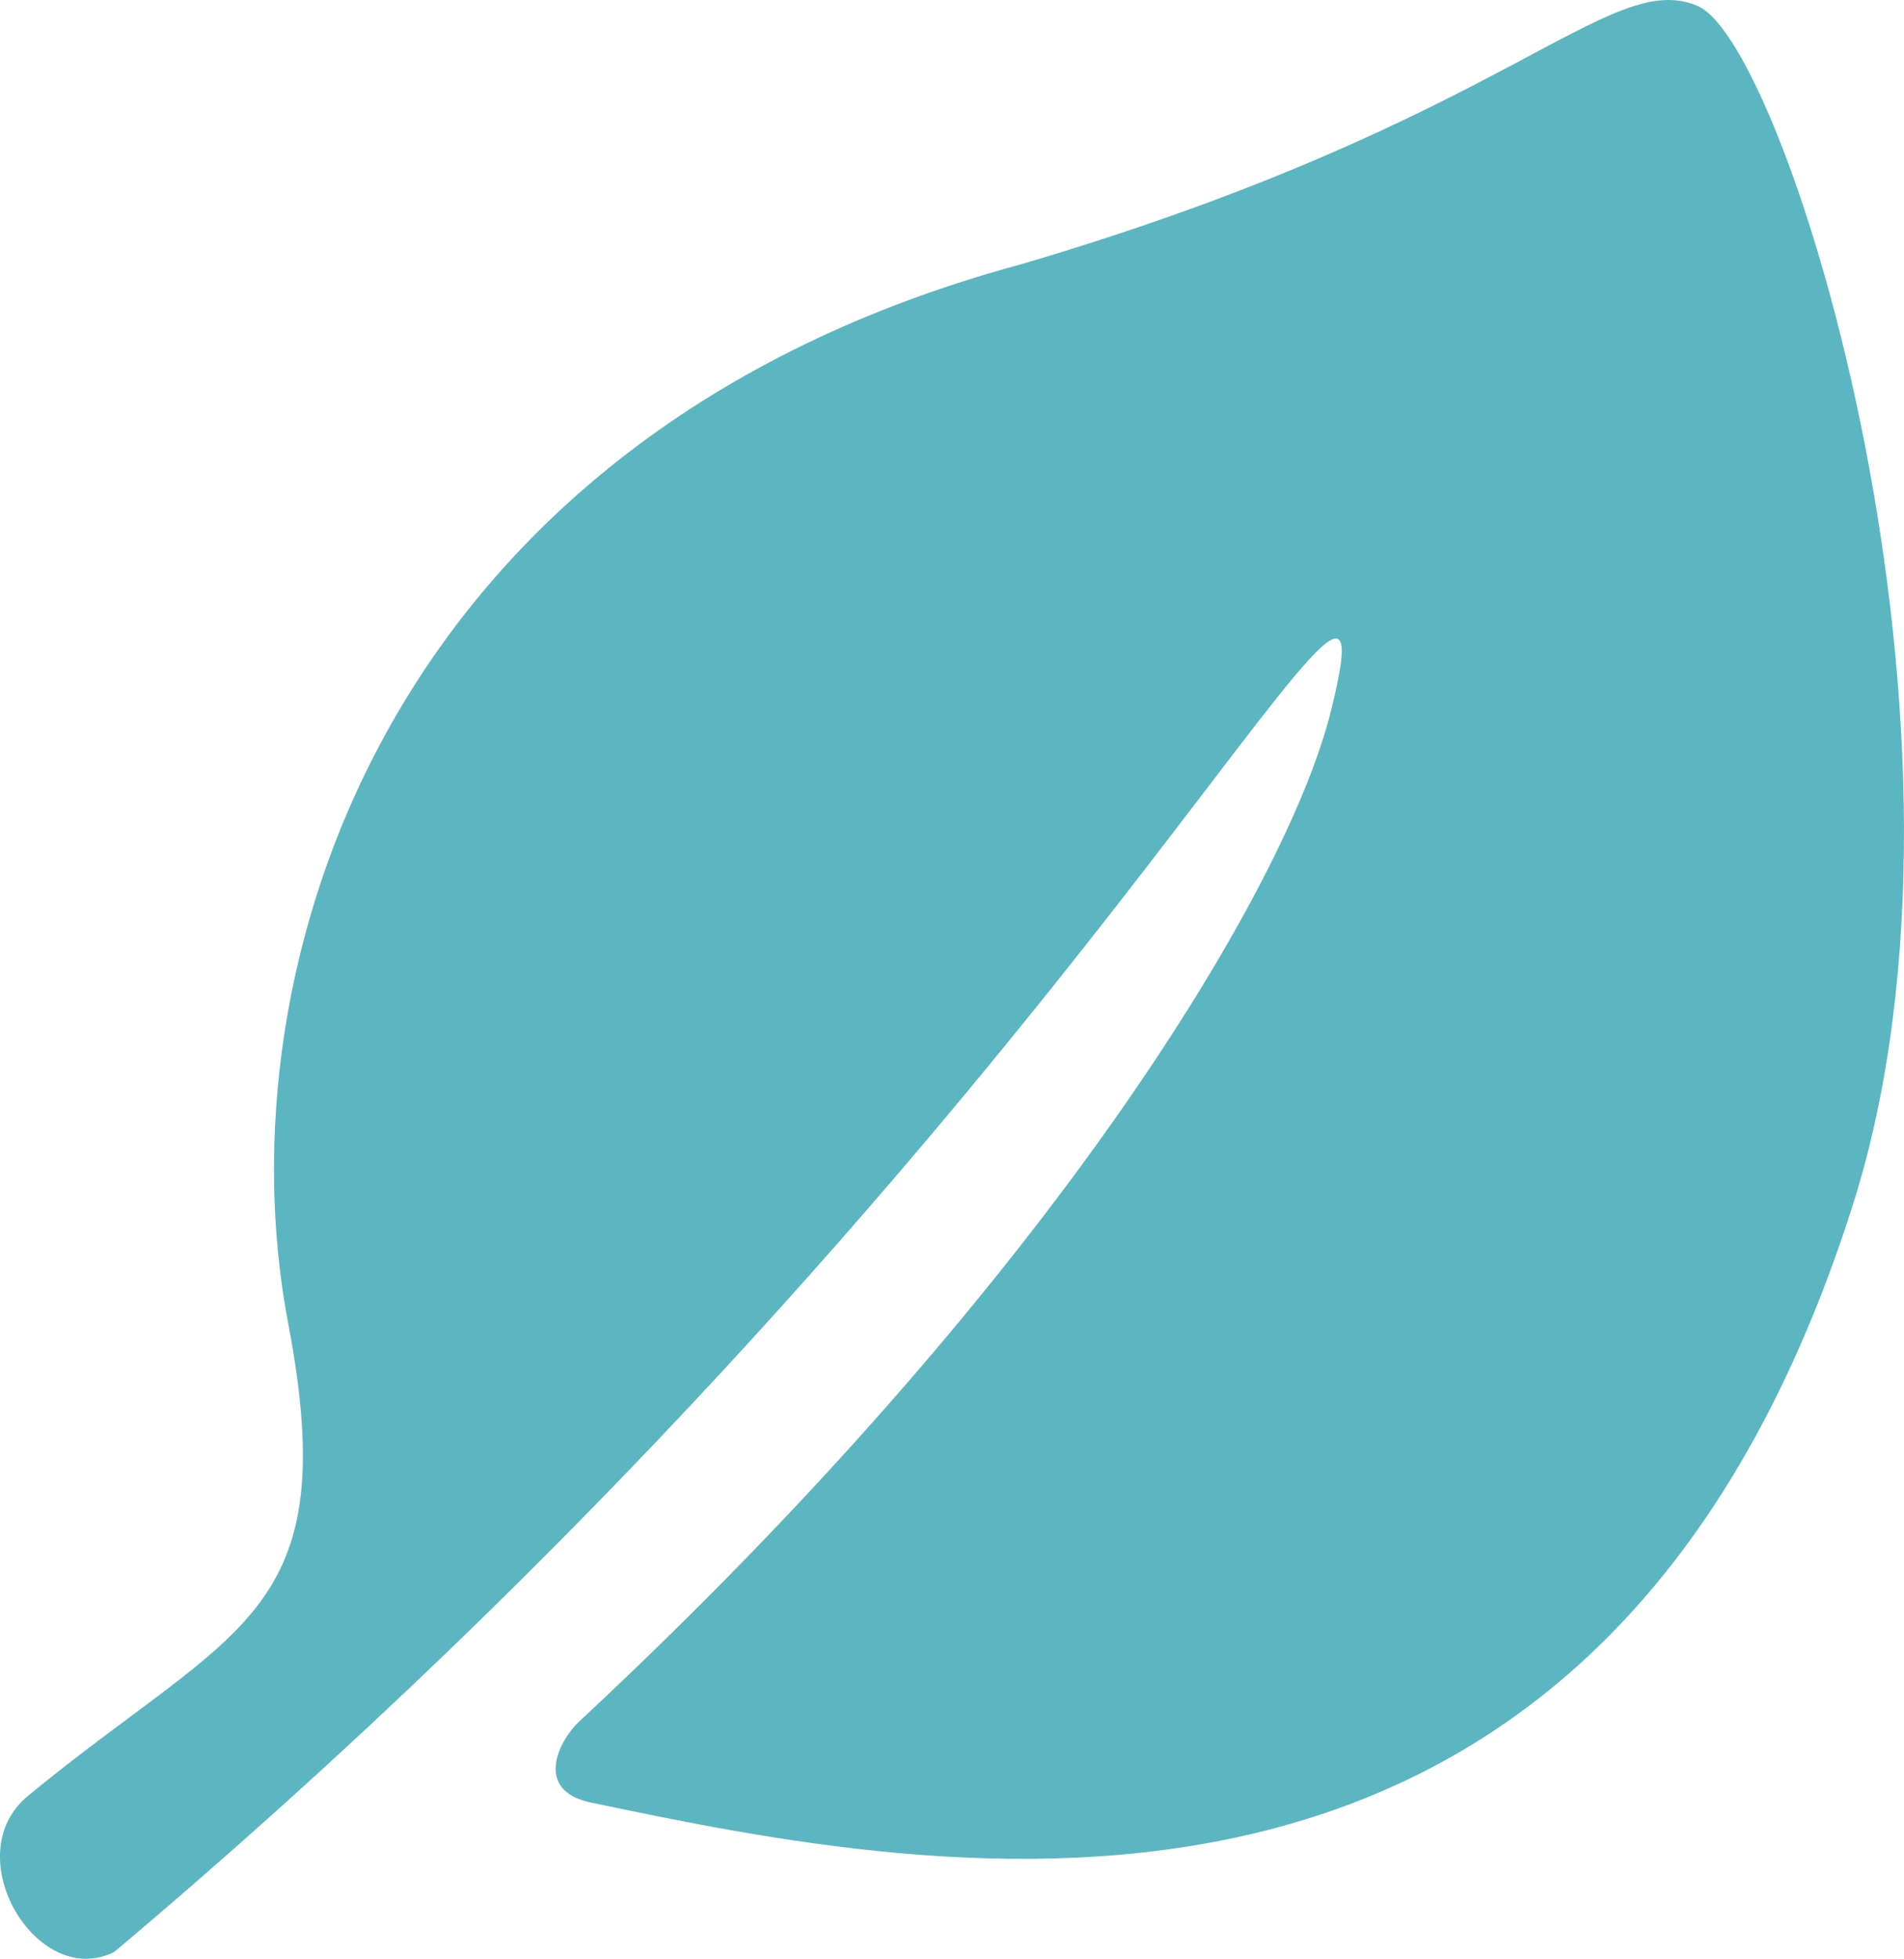
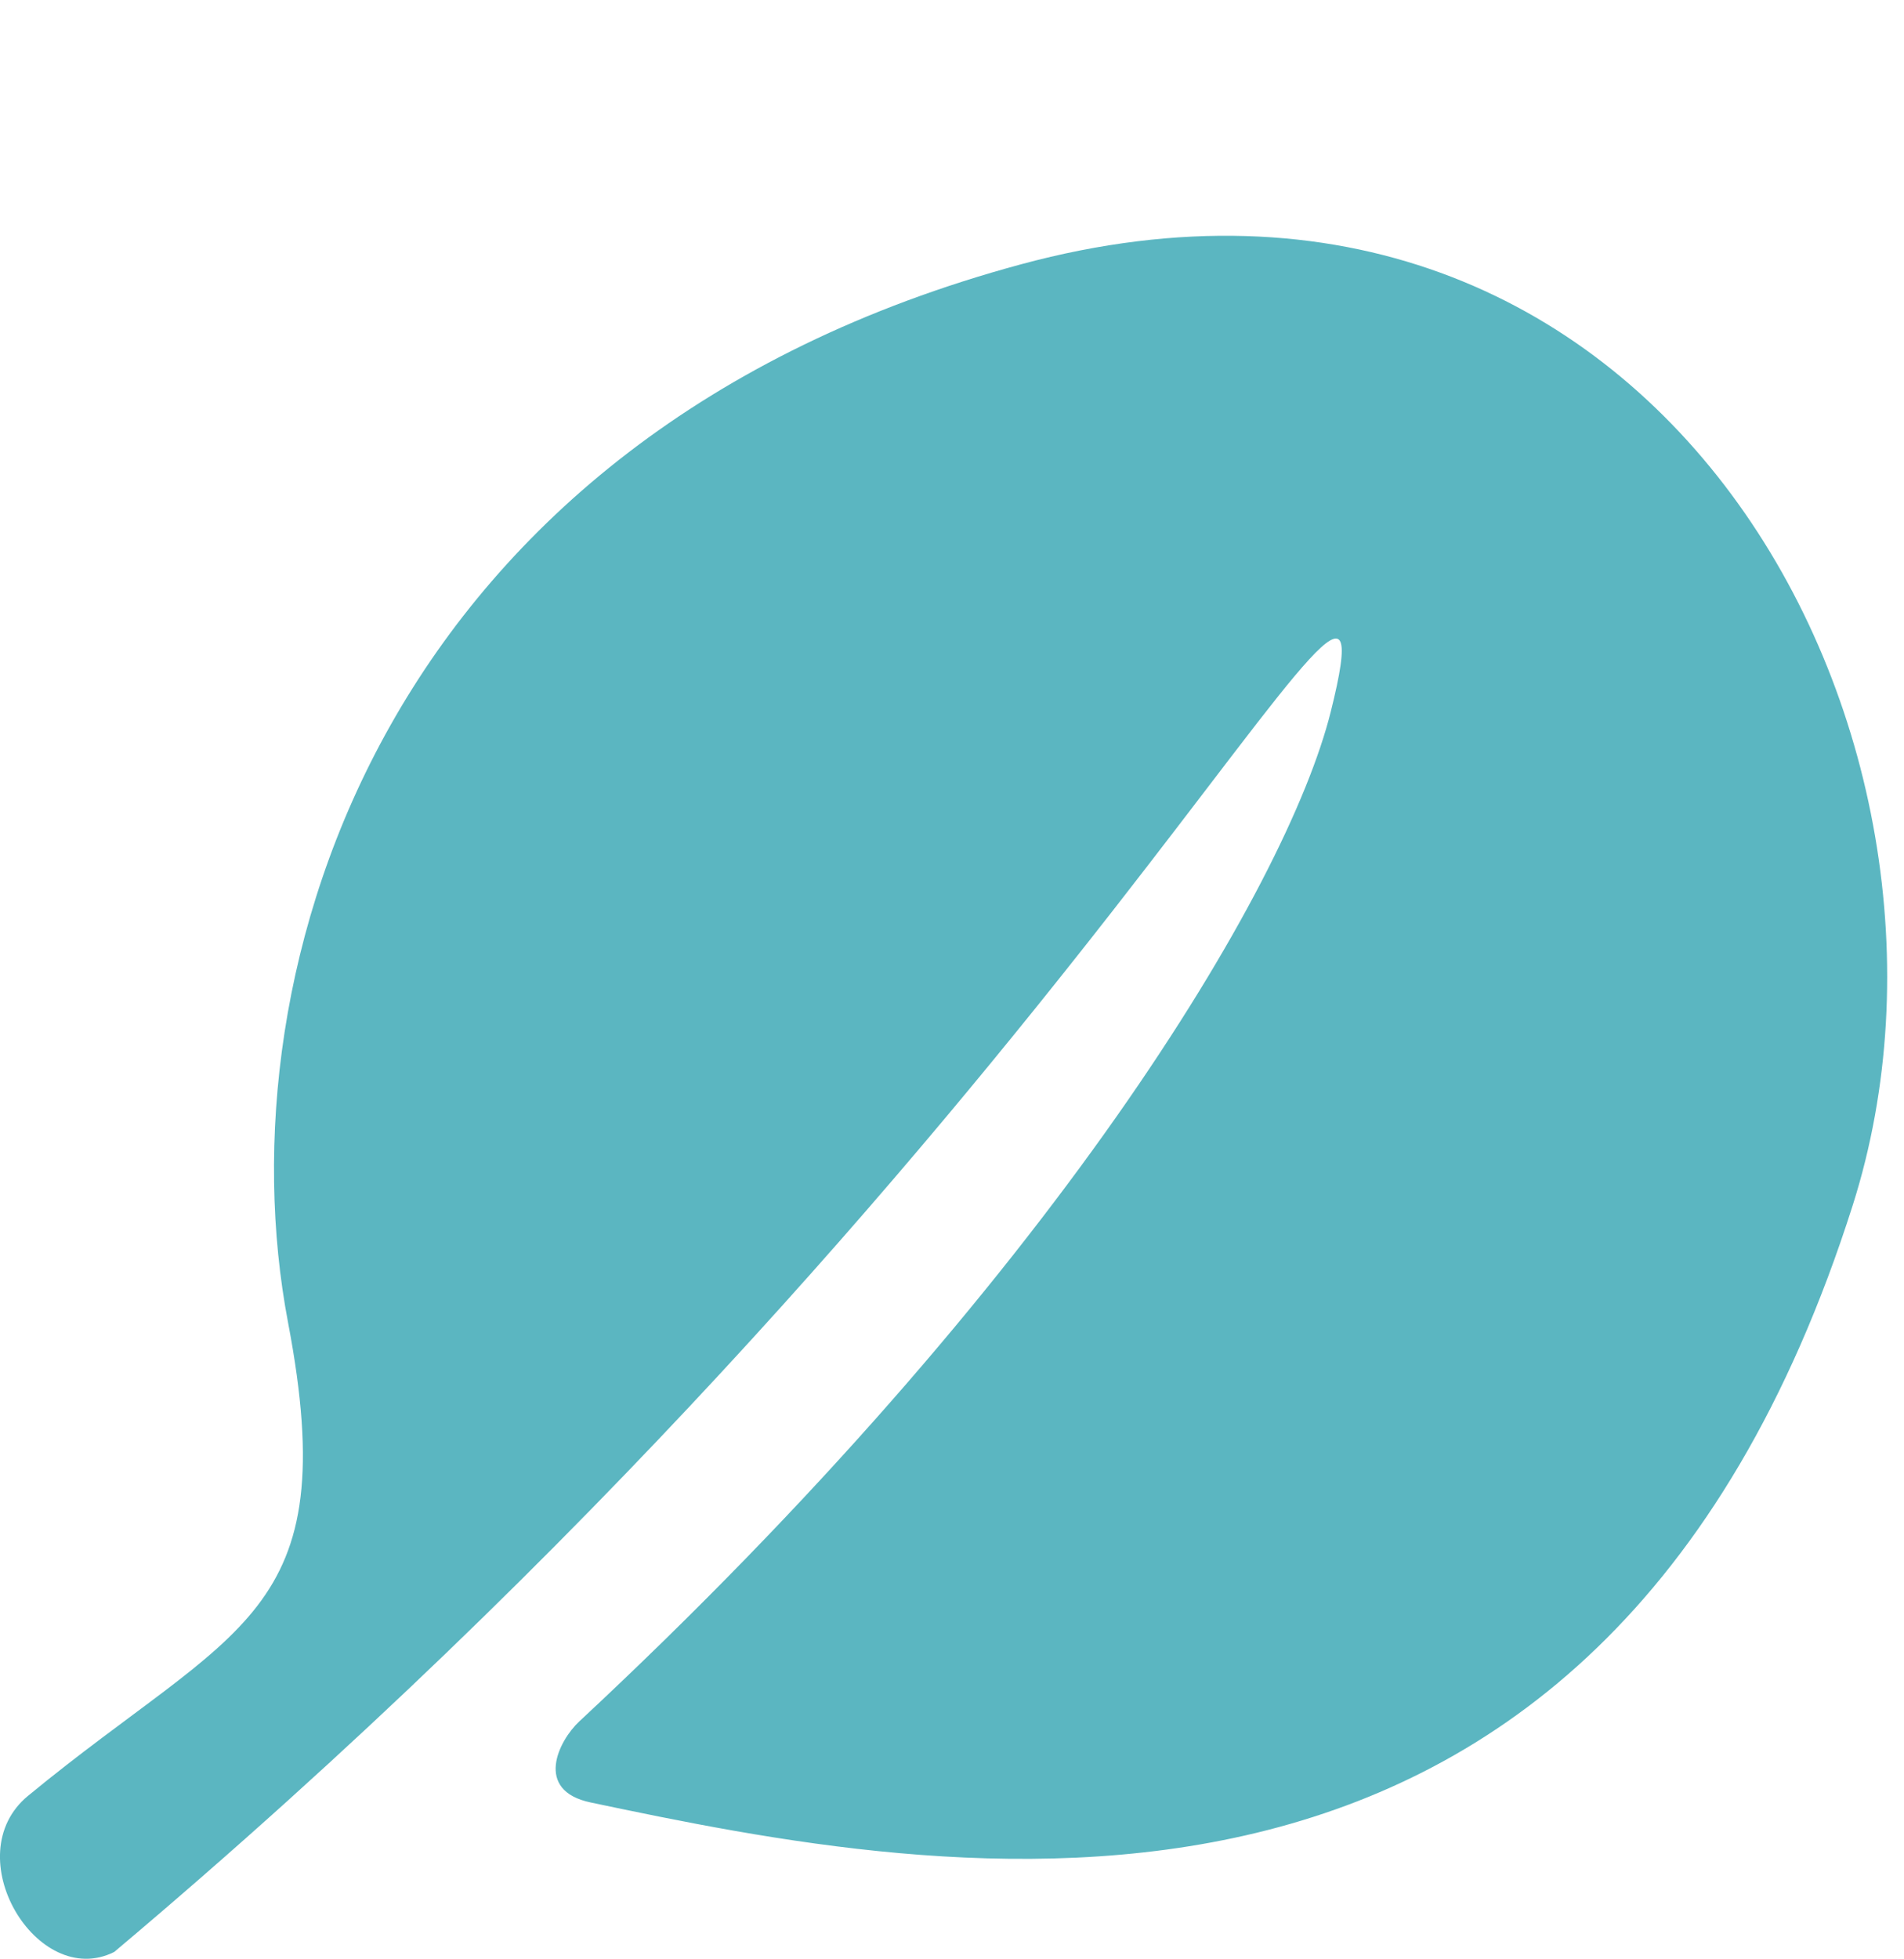
<svg xmlns="http://www.w3.org/2000/svg" width="65.667" height="67.524" viewBox="0 0 65.667 67.524">
  <g id="グループ_59" data-name="グループ 59" transform="translate(-7.043 0)">
-     <path id="パス_33" data-name="パス 33" d="M16.979,45.6c-2.329-12.226,3.326-30.556,25.283-36.49C59.073,4.163,62.5-1.122,65.6.209S76.075,25.4,70.942,41.548C62.137,69.242,39.465,64.671,27.414,62.136c-1.968-.414-1.1-2.135-.394-2.792,16.343-15.22,24.4-28.74,25.919-34.807,2.7-10.792-8.741,14.8-41.958,42.753-2.66,1.329-5.465-3.332-2.969-5.385C15.2,55.991,18.92,55.79,16.979,45.6Z" transform="translate(0 0)" fill="#5bb6c1" />
+     <path id="パス_33" data-name="パス 33" d="M16.979,45.6c-2.329-12.226,3.326-30.556,25.283-36.49S76.075,25.4,70.942,41.548C62.137,69.242,39.465,64.671,27.414,62.136c-1.968-.414-1.1-2.135-.394-2.792,16.343-15.22,24.4-28.74,25.919-34.807,2.7-10.792-8.741,14.8-41.958,42.753-2.66,1.329-5.465-3.332-2.969-5.385C15.2,55.991,18.92,55.79,16.979,45.6Z" transform="translate(0 0)" fill="#5bb6c1" />
  </g>
</svg>